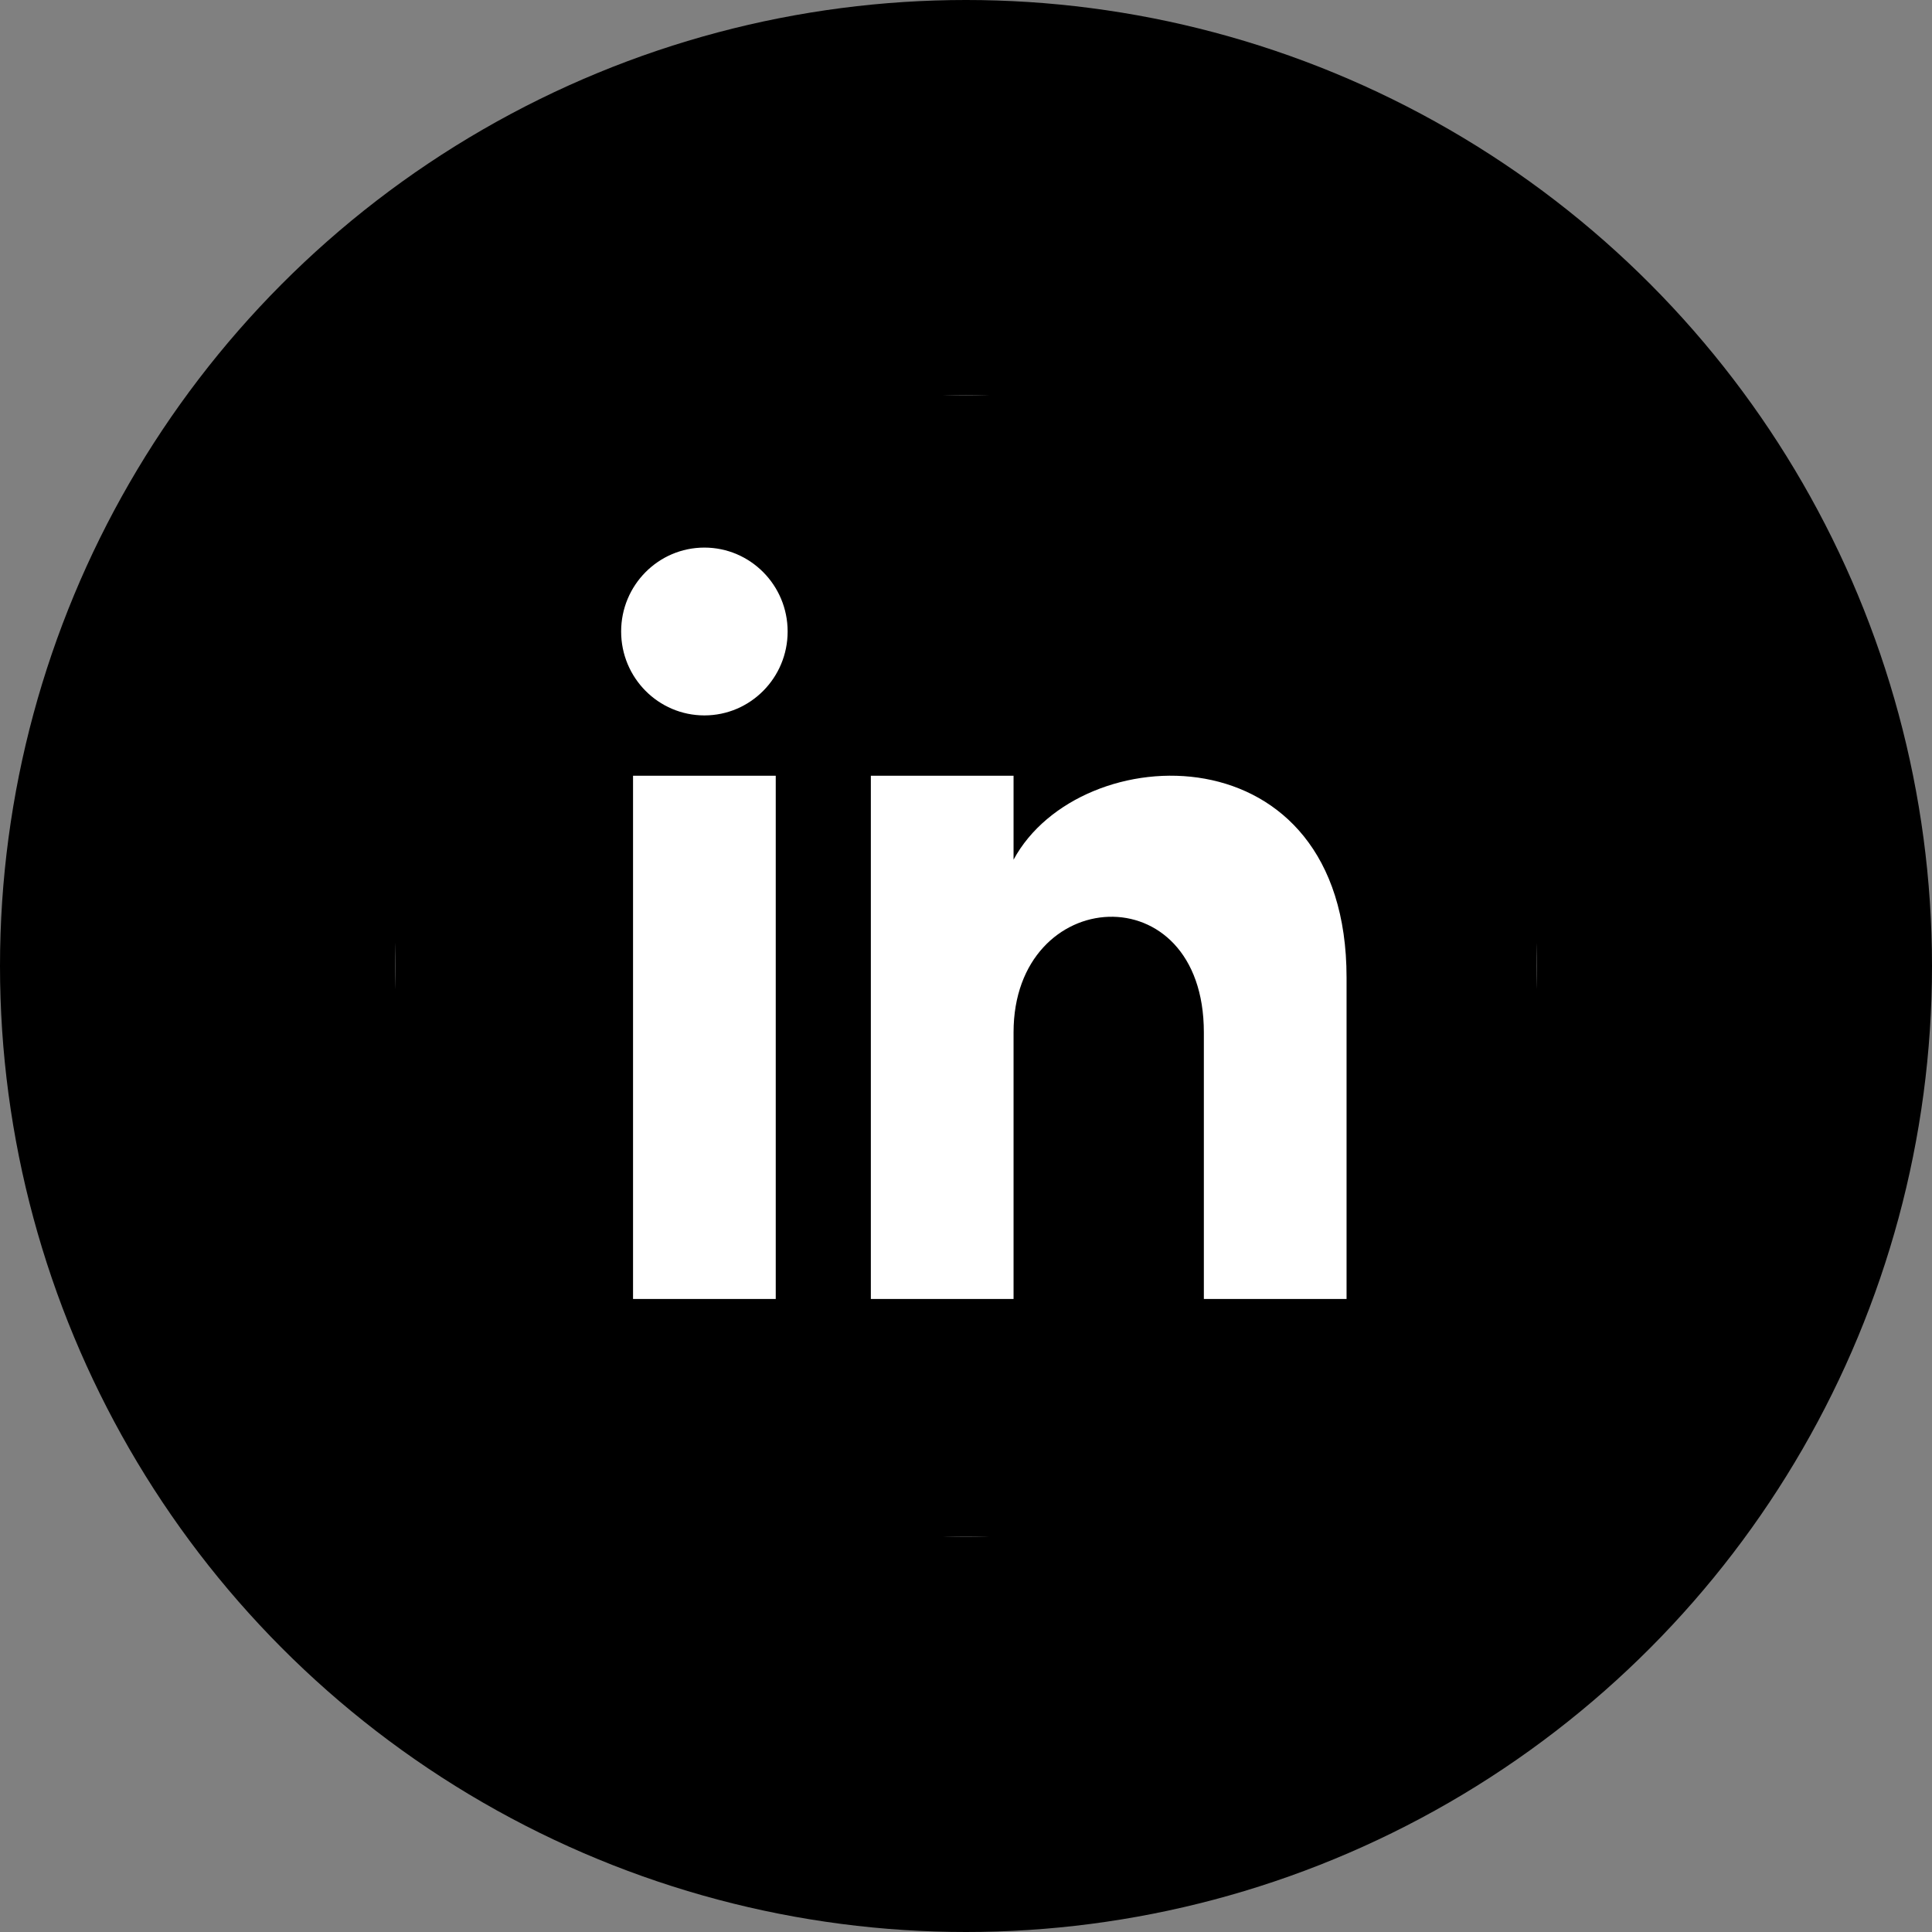
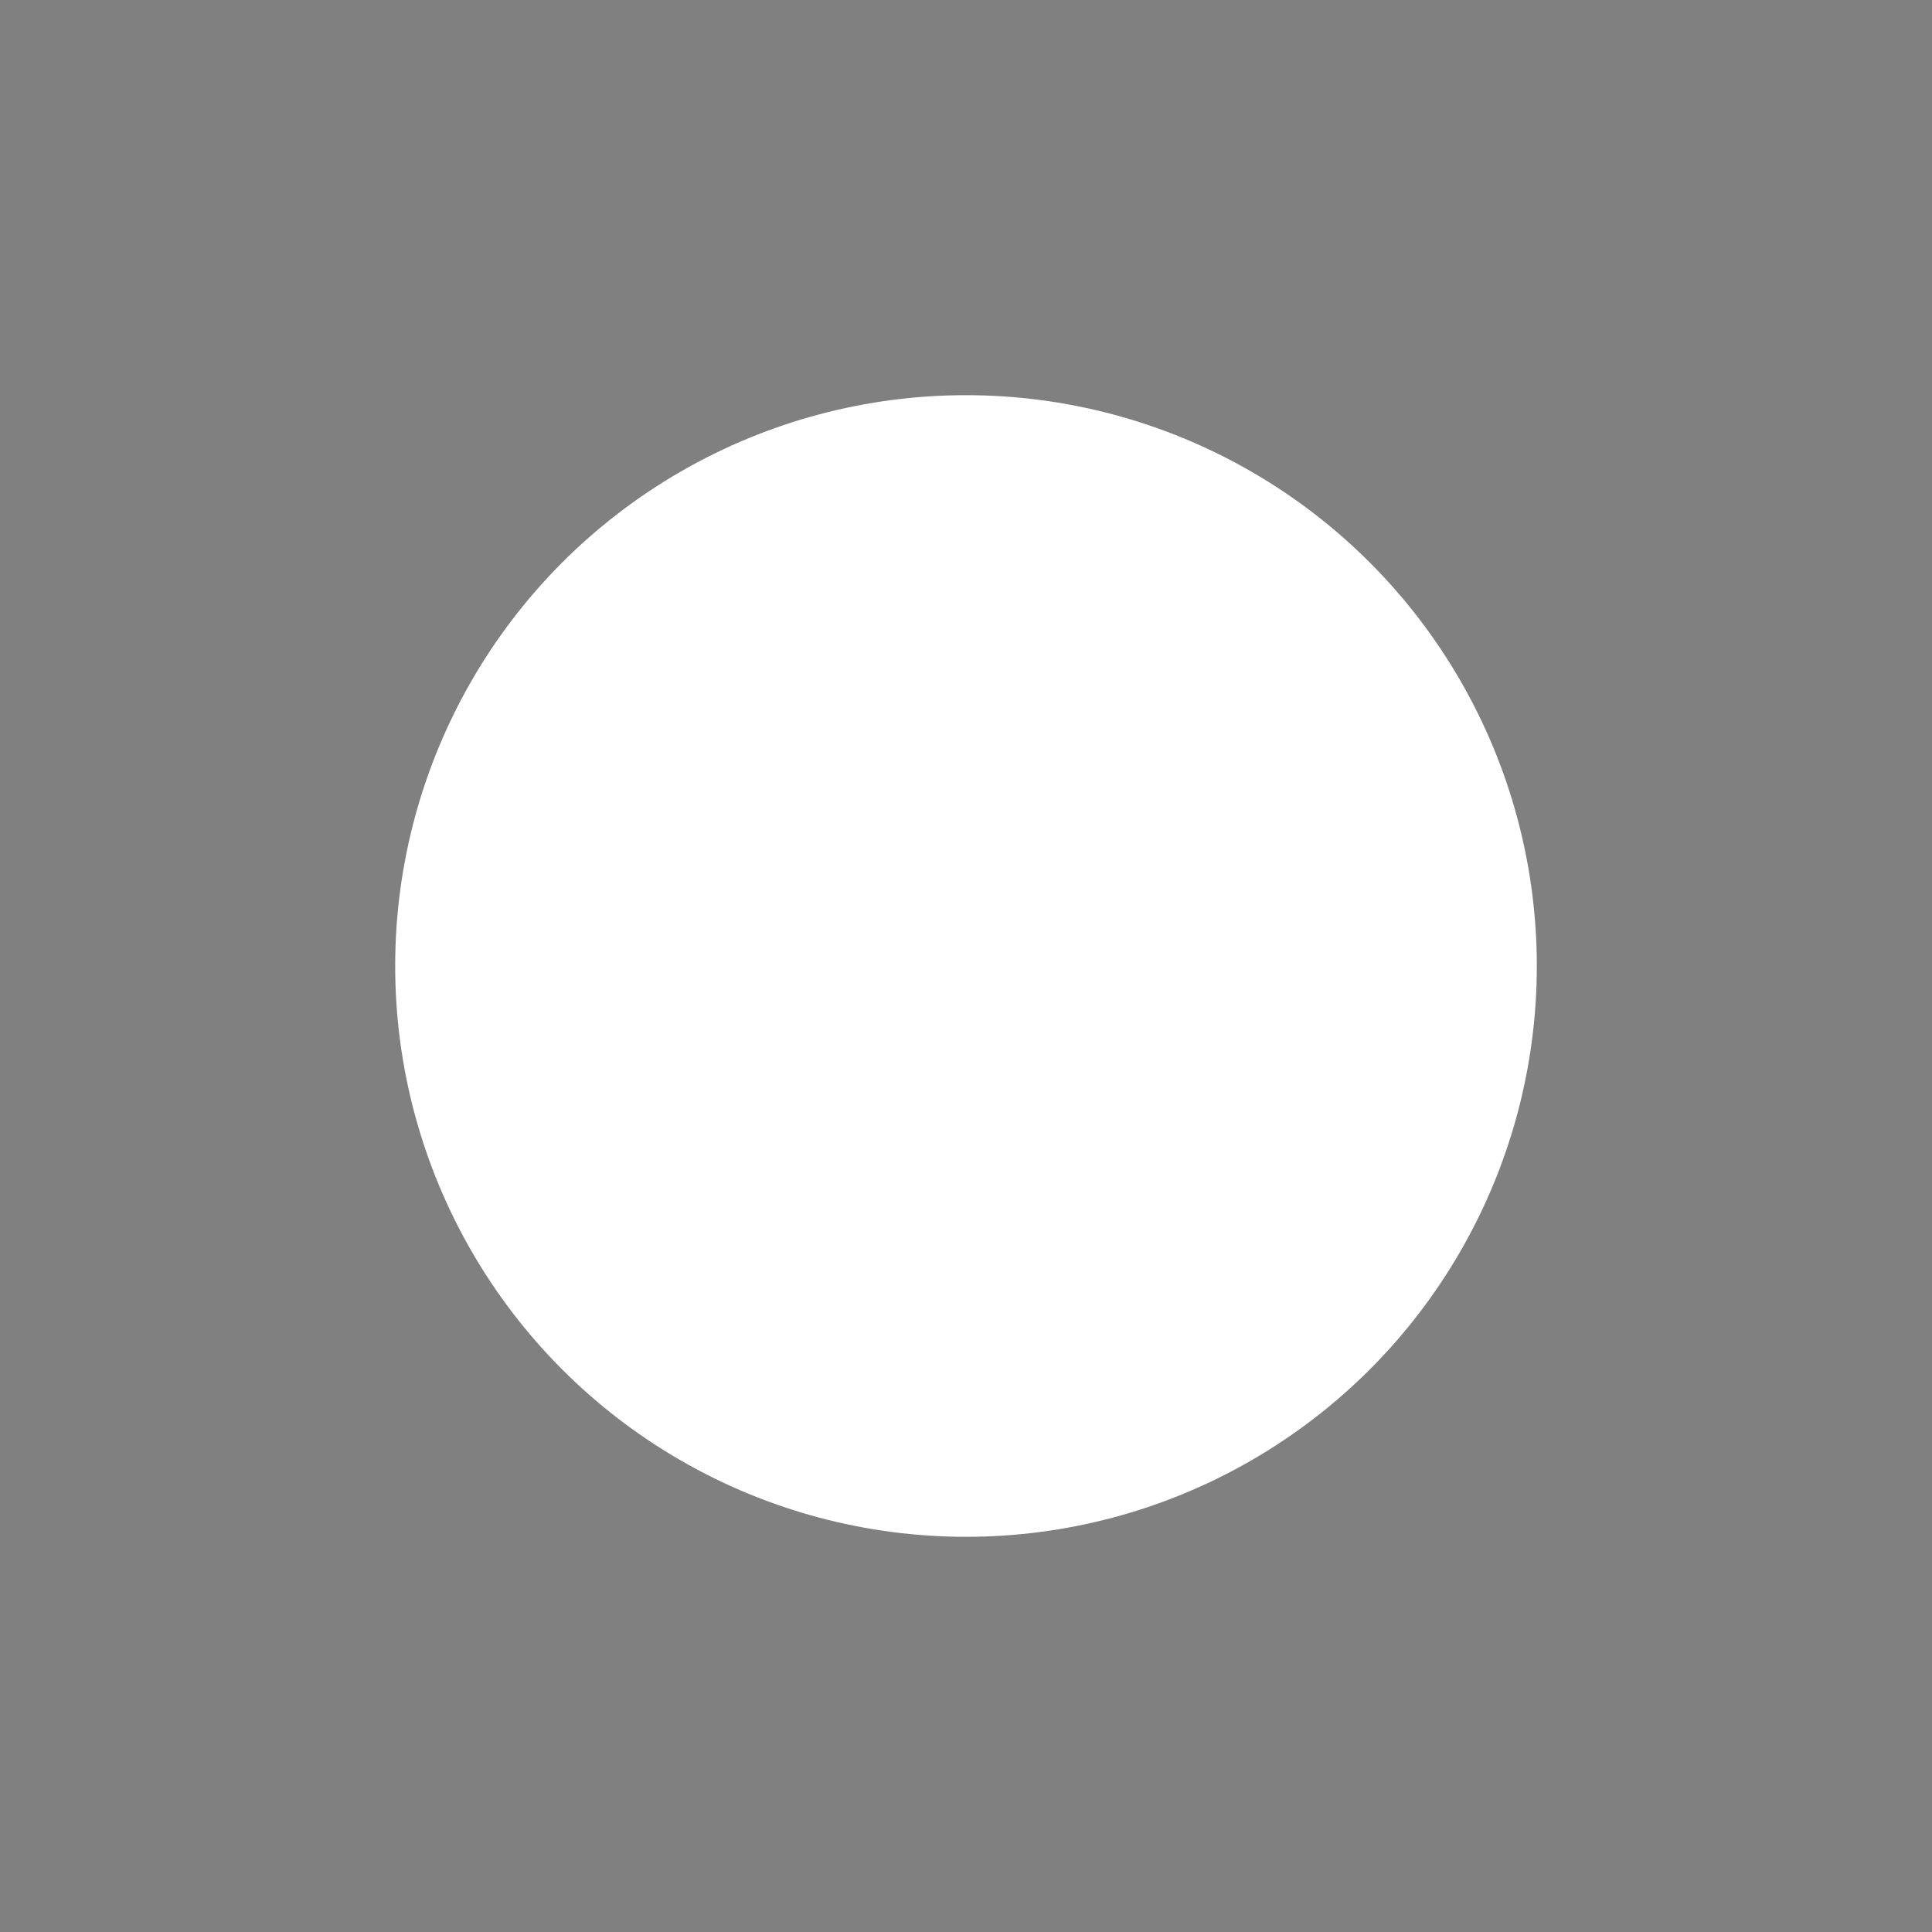
<svg xmlns="http://www.w3.org/2000/svg" width="44" height="44" viewBox="0 0 44 44" fill="none">
  <rect x="0" y="0" width="44" height="44" fill="#808080" stroke="none" />
-   <circle cx="22" cy="22" r="22" fill="black" />
  <circle cx="22" cy="22" r="13" fill="white" />
  <g clip-path="url(#clip0_1049_365)">
-     <path d="M29.583 9H14.417C11.426 9 9 11.426 9 14.417V29.583C9 32.574 11.426 35 14.417 35H29.583C32.575 35 35 32.574 35 29.583V14.417C35 11.426 32.575 9 29.583 9ZM17.667 29.583H14.417V17.667H17.667V29.583ZM16.042 16.293C14.995 16.293 14.146 15.437 14.146 14.382C14.146 13.327 14.995 12.471 16.042 12.471C17.088 12.471 17.938 13.327 17.938 14.382C17.938 15.437 17.089 16.293 16.042 16.293ZM30.667 29.583H27.417V23.512C27.417 19.864 23.083 20.14 23.083 23.512V29.583H19.833V17.667H23.083V19.579C24.596 16.777 30.667 16.57 30.667 22.261V29.583Z" fill="black" />
-   </g>
+     </g>
  <defs>
    <clipPath id="clip0_1049_365">
      <rect width="26" height="26" fill="white" transform="translate(9 9)" />
    </clipPath>
  </defs>
</svg>